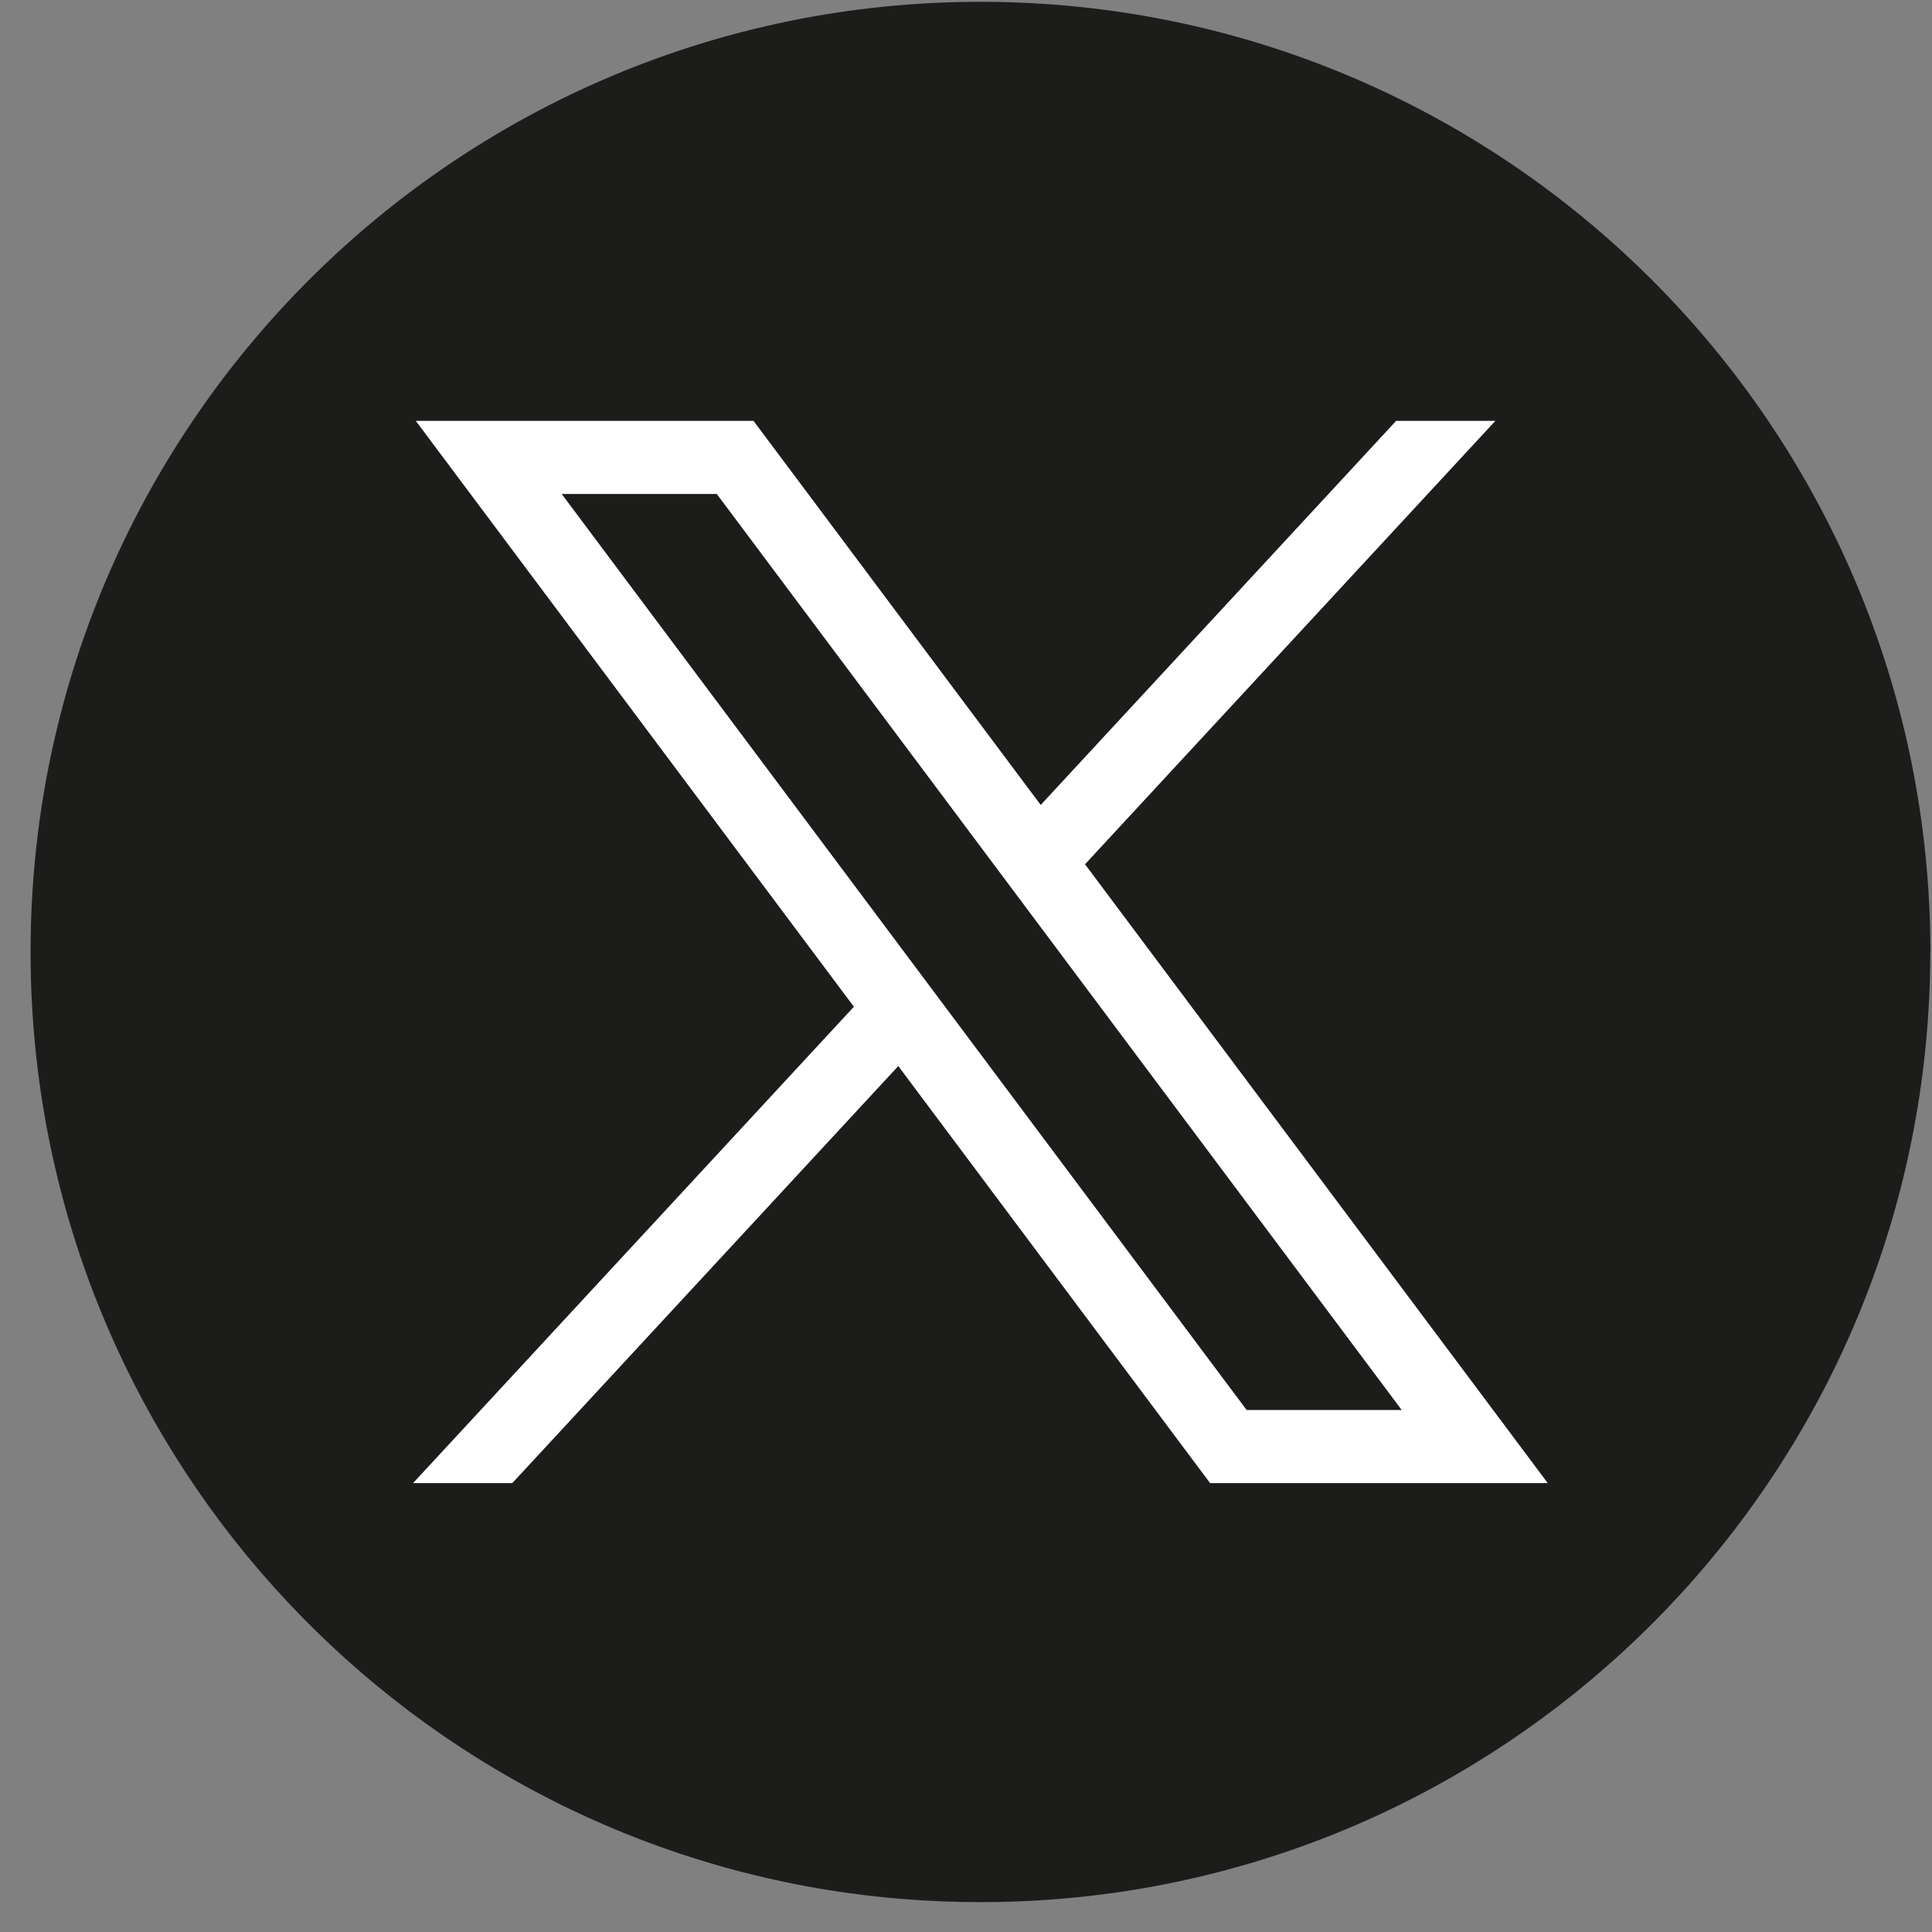
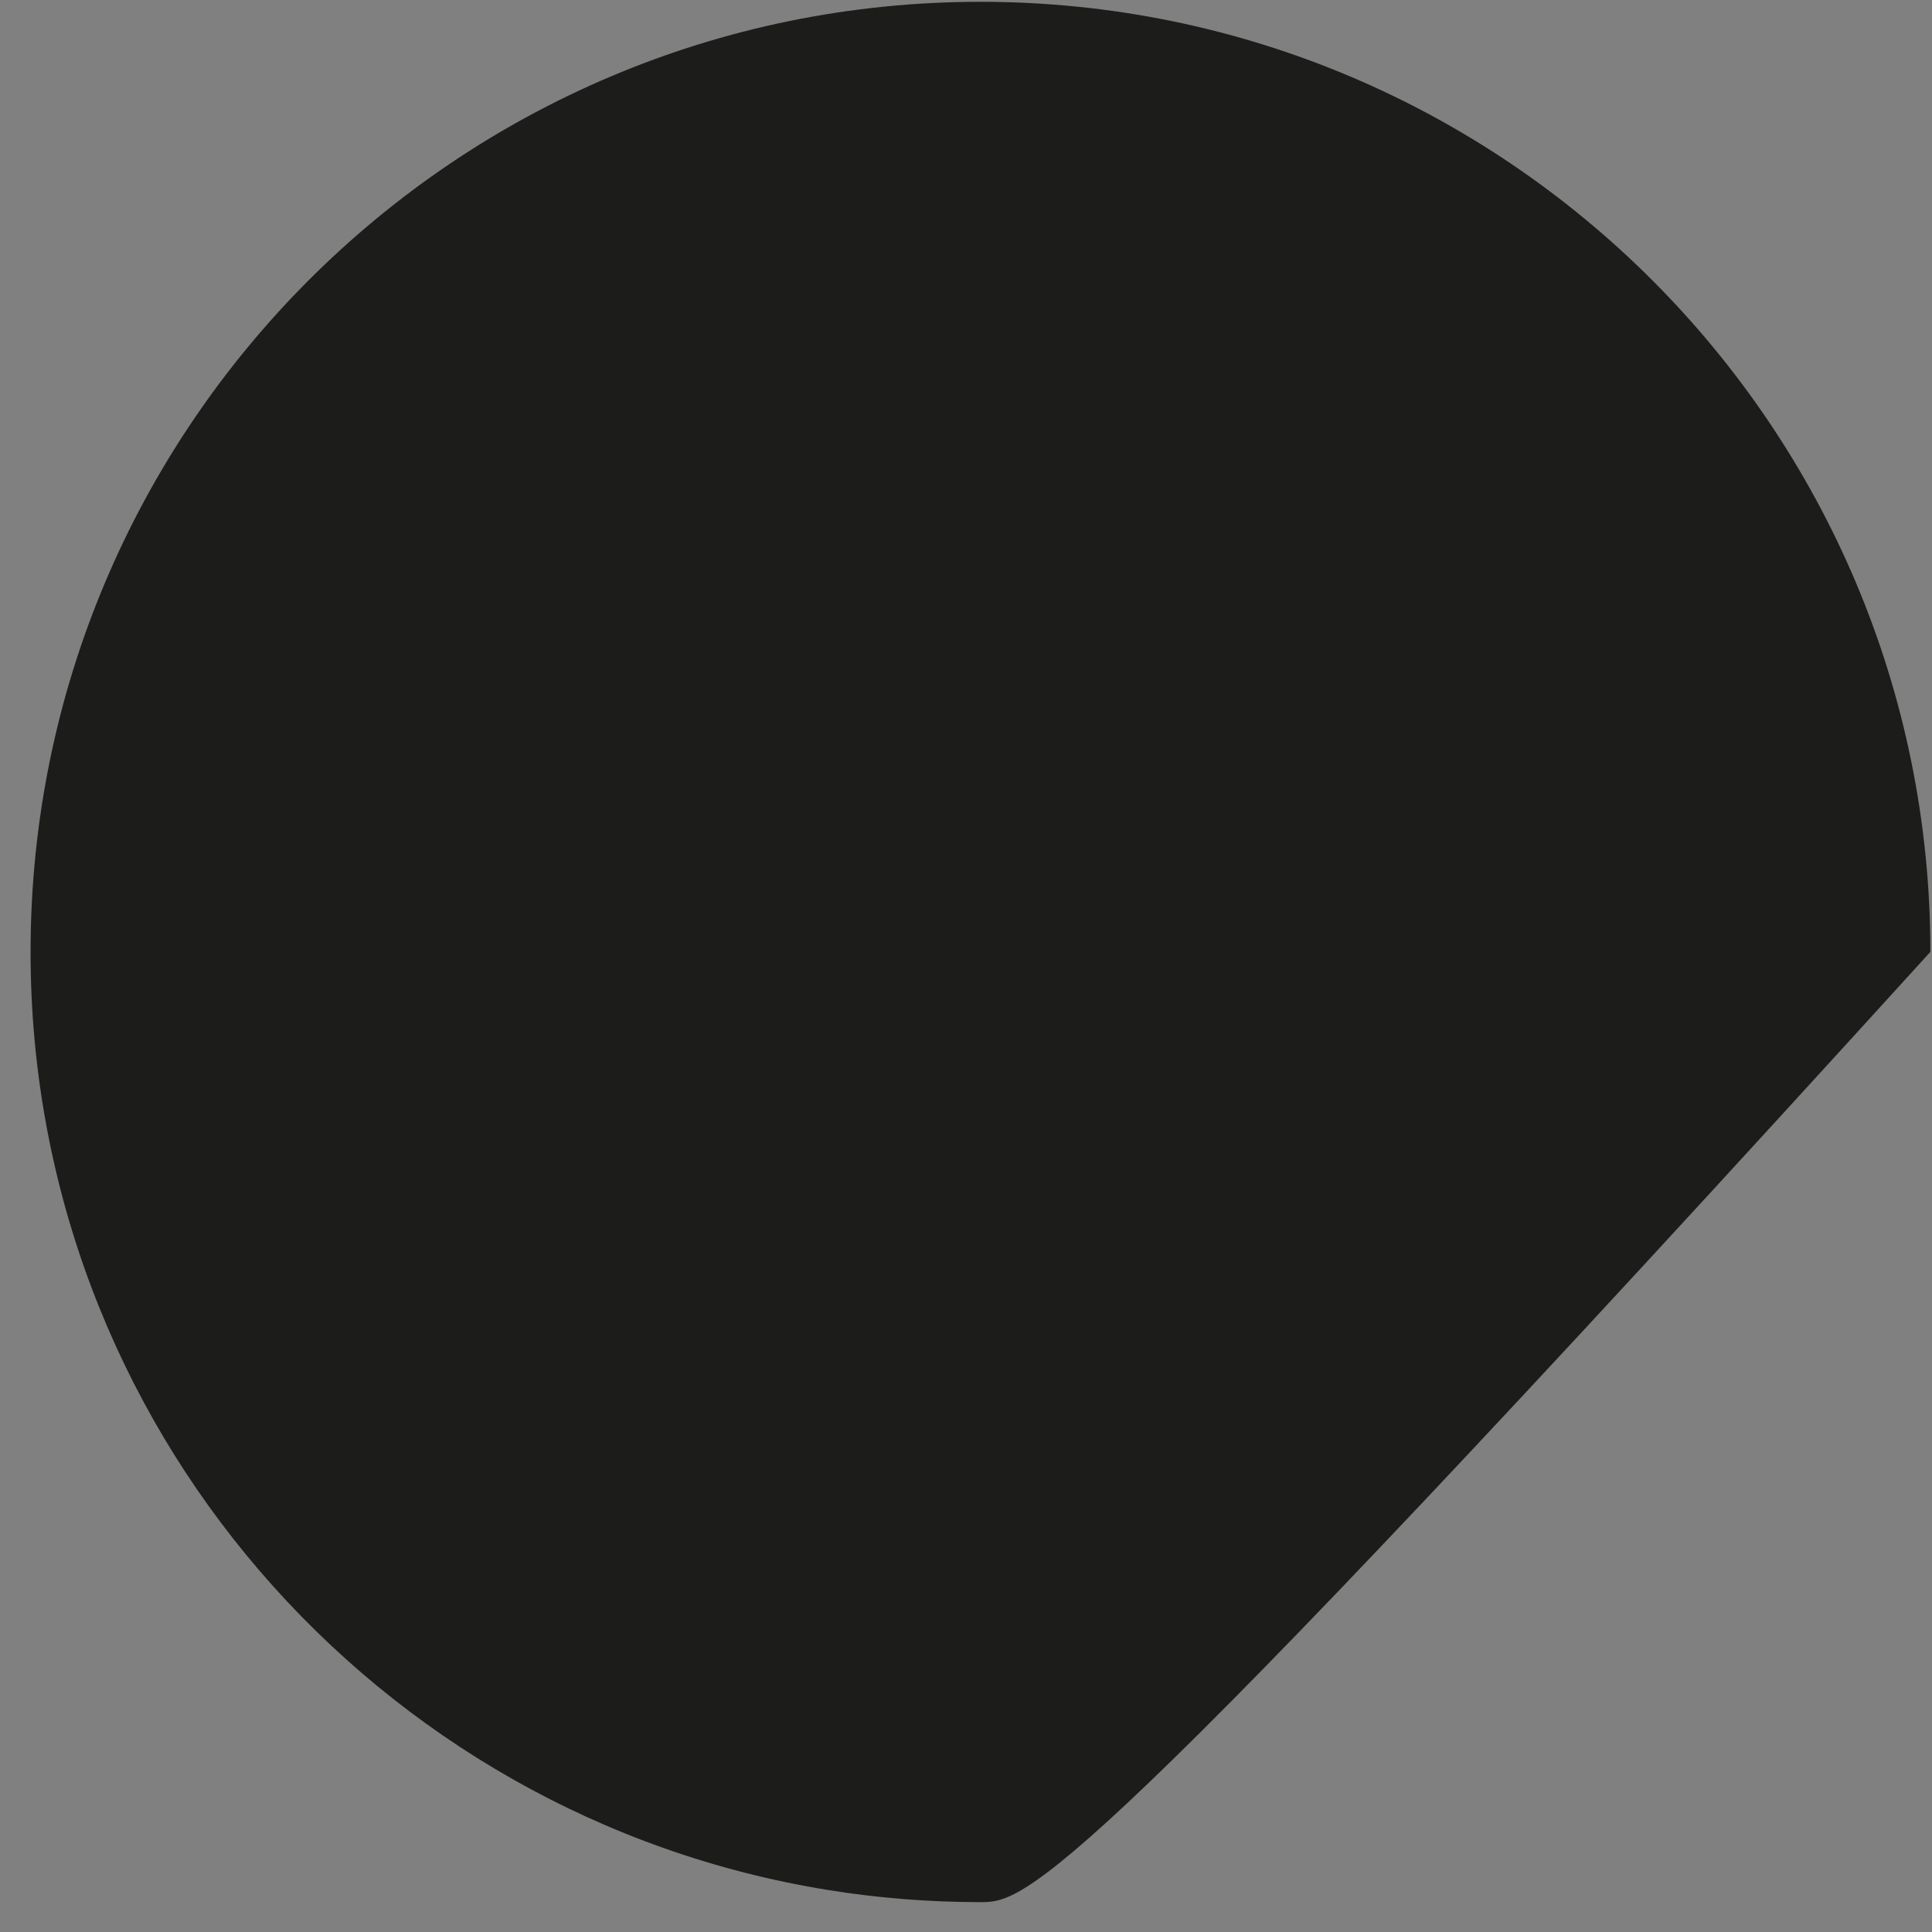
<svg xmlns="http://www.w3.org/2000/svg" width="61" height="61" viewBox="0 0 61 61" fill="none">
  <rect x="0" y="0" width="61" height="61" fill="#808080" stroke="none" />
-   <path d="M60.945 30.058C60.945 45.21 49.717 57.737 35.13 59.769C33.767 59.959 32.371 60.057 30.955 60.057C29.32 60.057 27.714 59.927 26.151 59.675C11.871 57.375 0.965 44.99 0.965 30.058C0.965 13.49 14.393 0.057 30.957 0.057C47.521 0.057 60.949 13.49 60.949 30.058H60.945Z" fill="#1C1C1B" />
-   <path d="M13.128 13.288L26.96 31.786L13.042 46.827H16.175L28.362 33.659L38.207 46.827H48.868L34.258 27.288L47.214 13.288H44.081L32.859 25.415L23.791 13.288H13.13H13.128ZM17.734 15.596H22.631L44.257 44.519H39.361L17.734 15.596Z" fill="white" />
+   <path d="M60.945 30.058C33.767 59.959 32.371 60.057 30.955 60.057C29.32 60.057 27.714 59.927 26.151 59.675C11.871 57.375 0.965 44.99 0.965 30.058C0.965 13.49 14.393 0.057 30.957 0.057C47.521 0.057 60.949 13.49 60.949 30.058H60.945Z" fill="#1C1C1B" />
</svg>